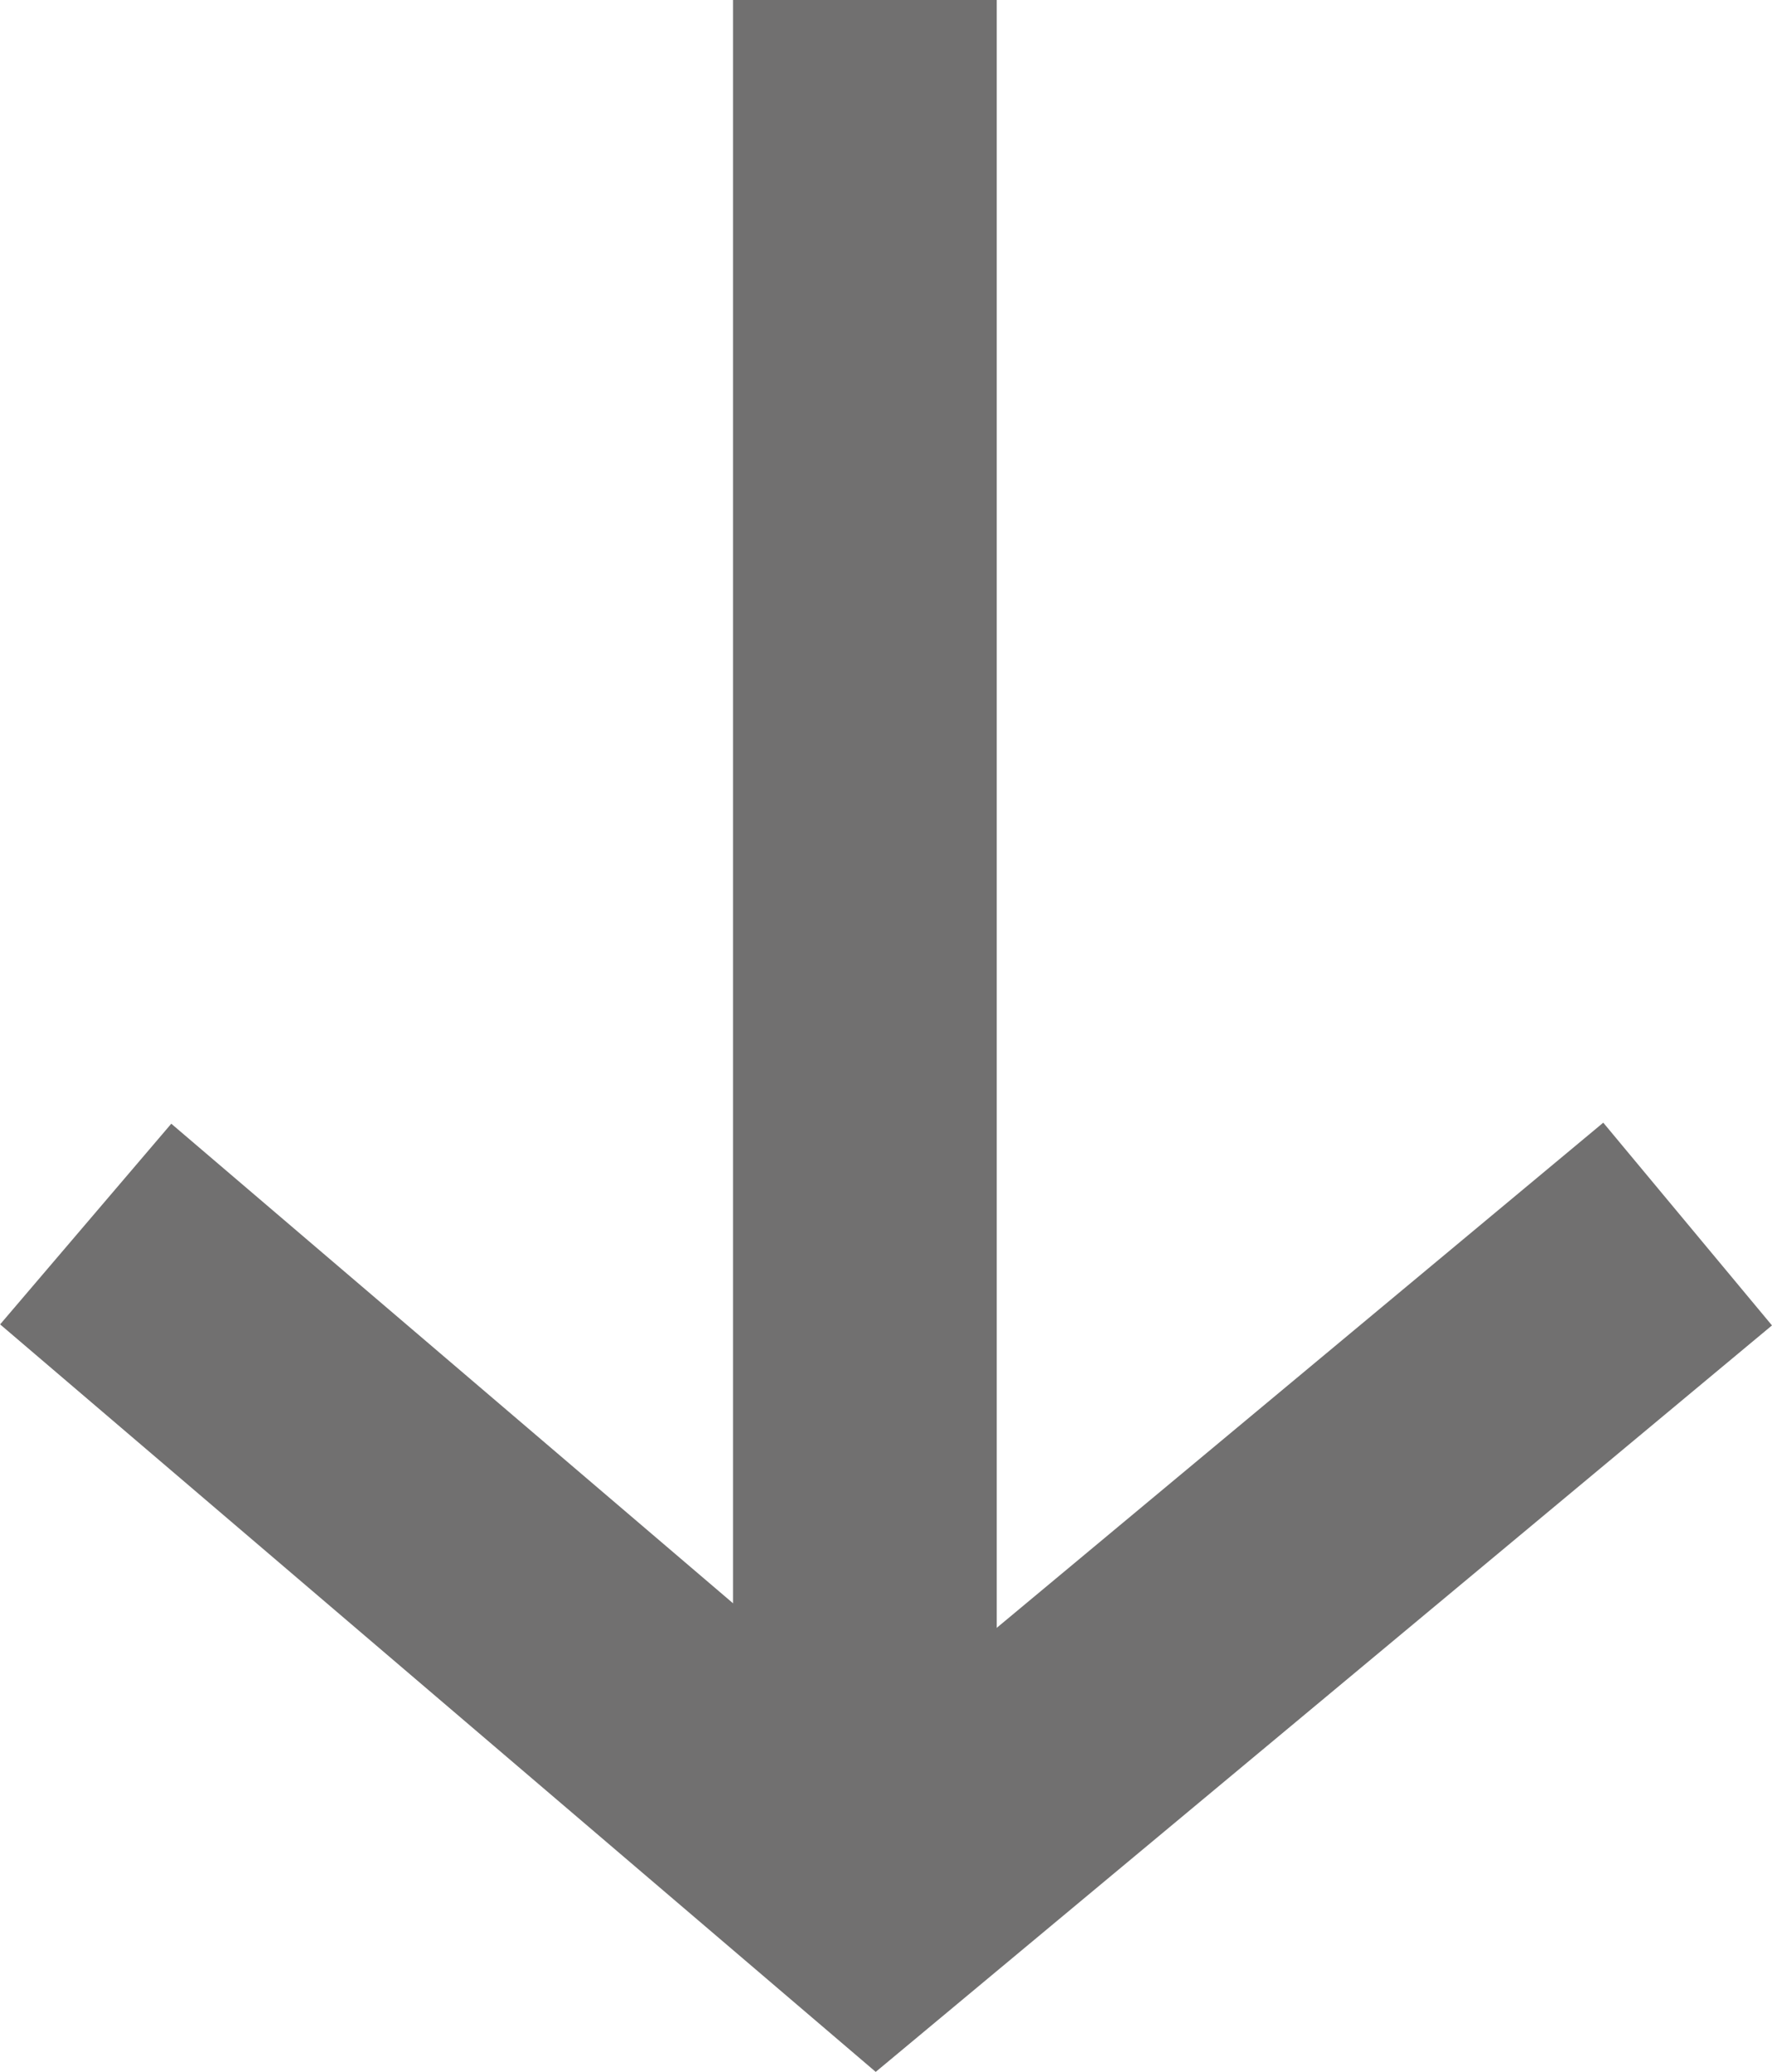
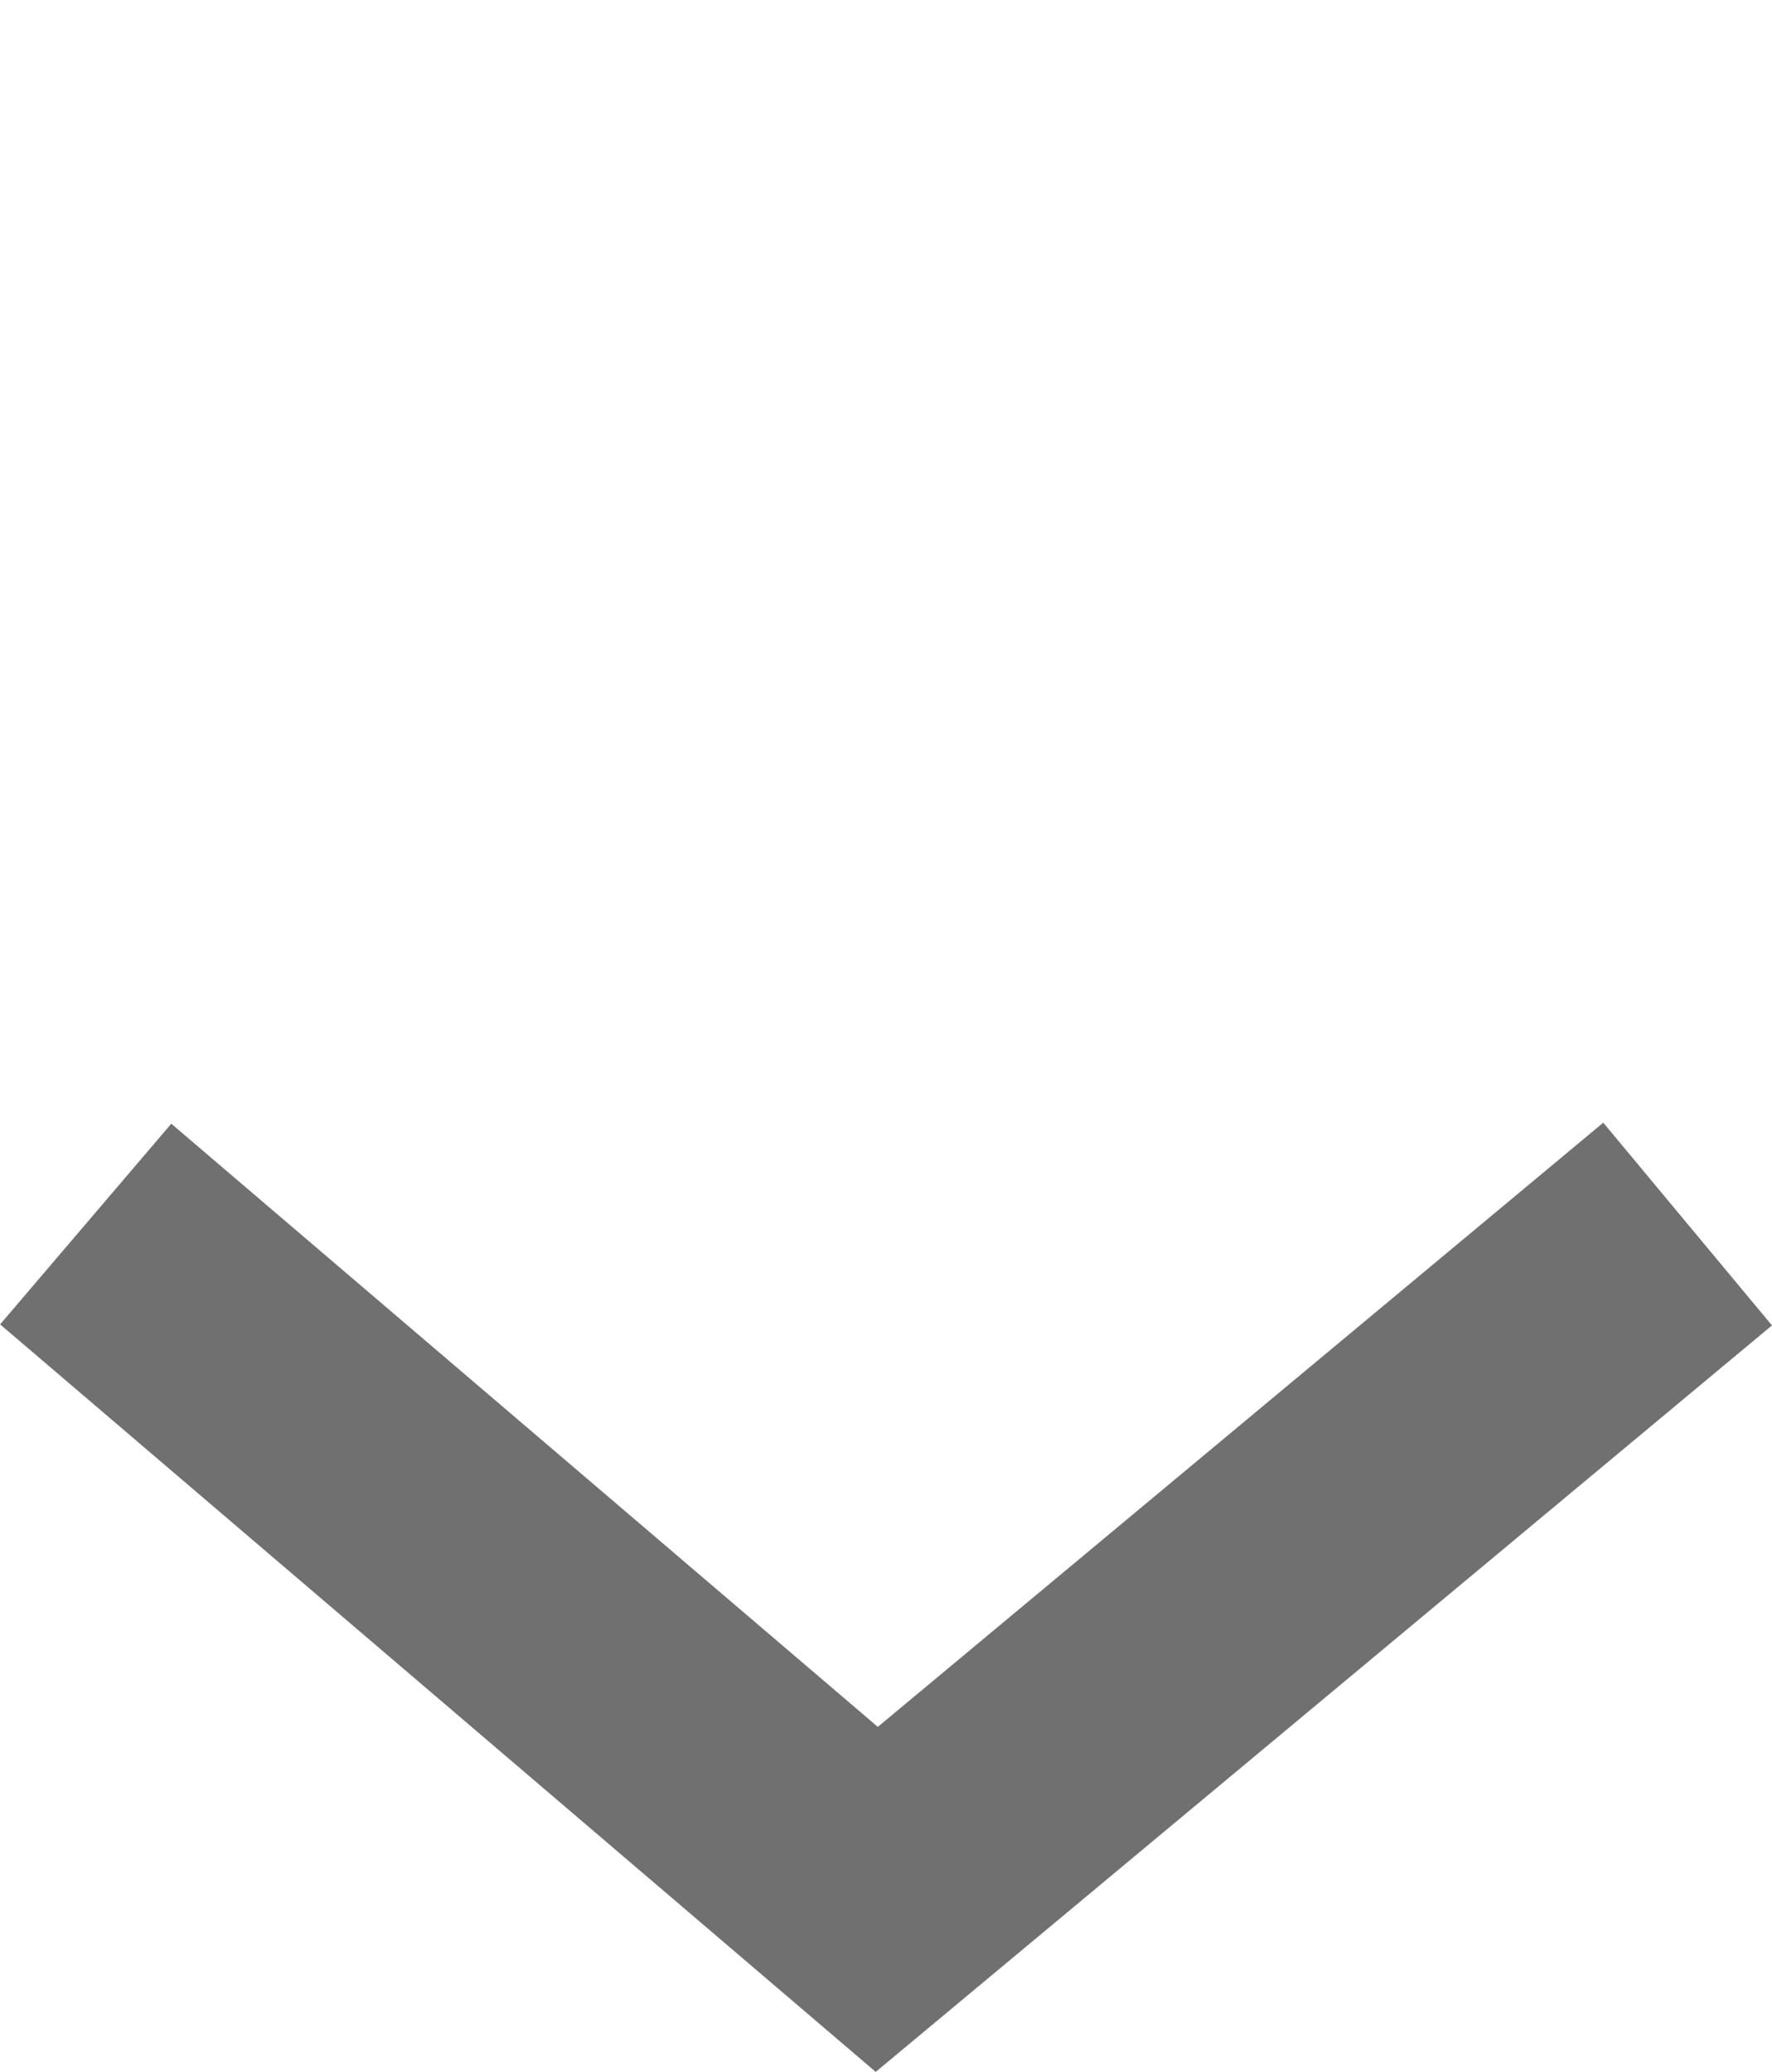
<svg xmlns="http://www.w3.org/2000/svg" viewBox="0 0 13.44 15.71">
  <defs>
    <style>.cls-1{fill:none;stroke:#717070;stroke-width:2px;}</style>
  </defs>
  <g id="Livello_2" data-name="Livello 2">
    <g id="Livello_1-2" data-name="Livello 1">
-       <line id="Linea_1" data-name="Linea 1" class="cls-1" x1="6.56" x2="6.56" y2="14" />
      <path id="Tracciato_330" data-name="Tracciato 330" class="cls-1" d="M.65,9.28l6,5.12L12.8,9.28" />
    </g>
  </g>
</svg>